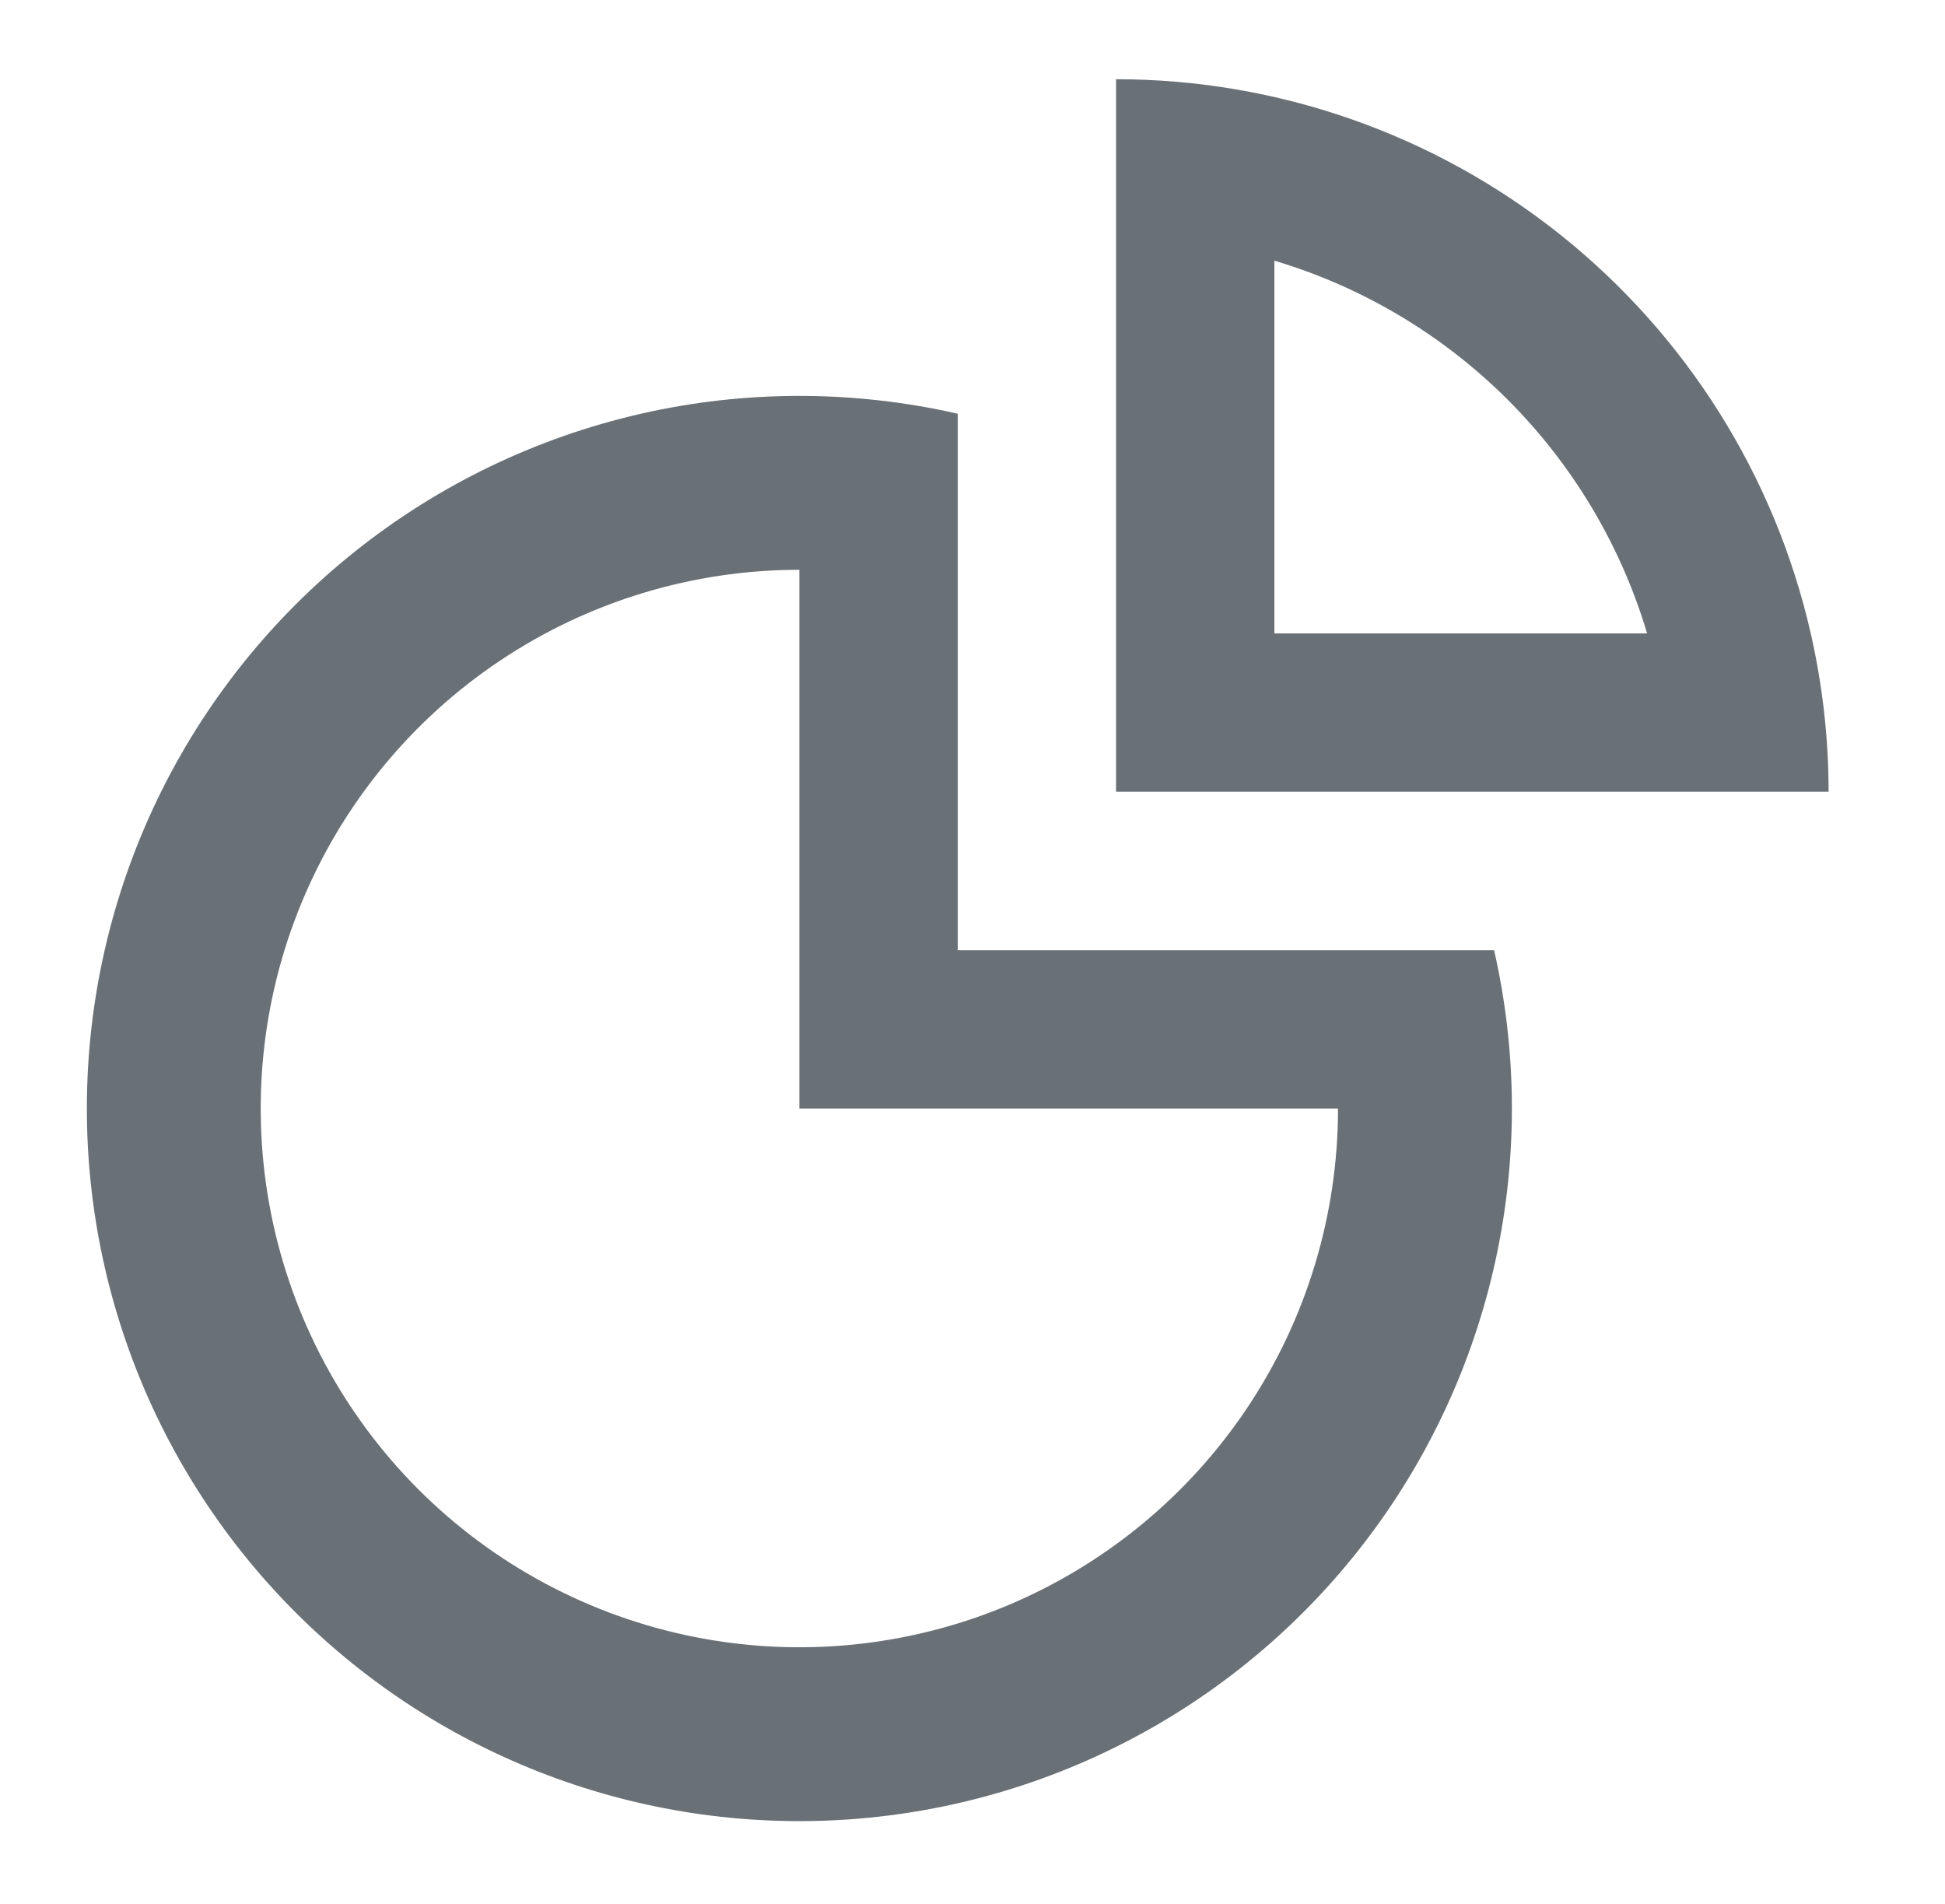
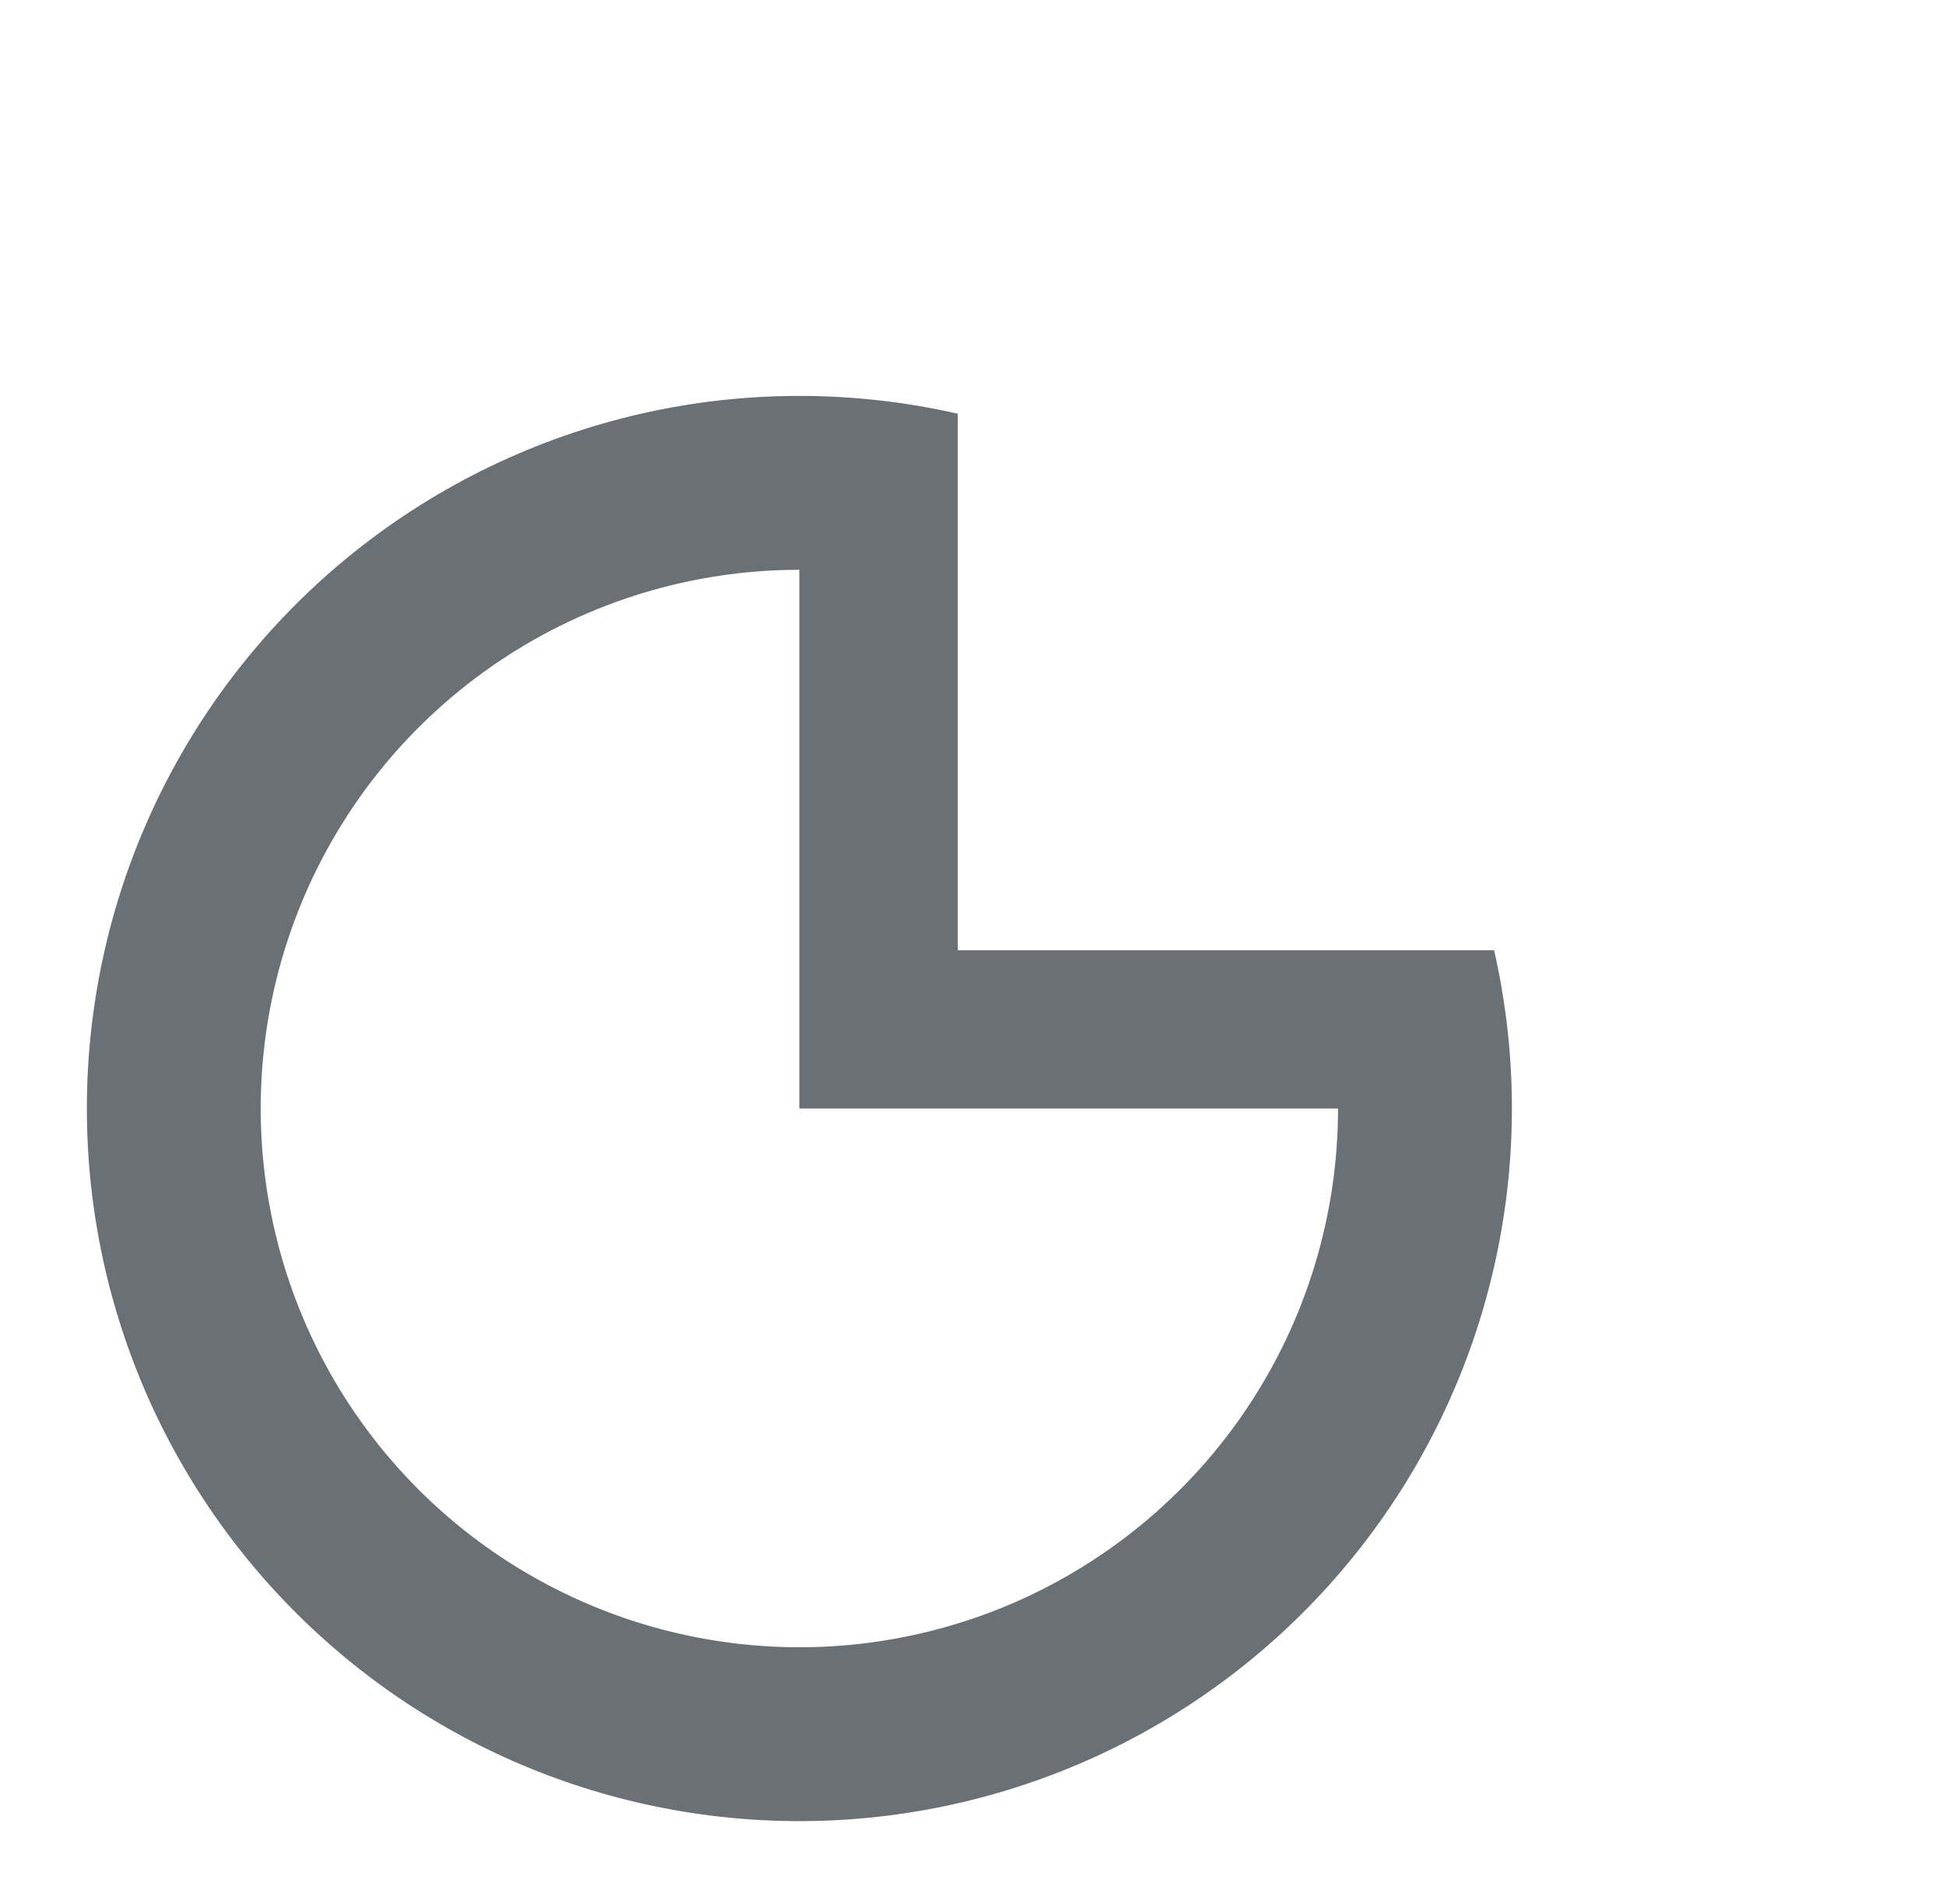
<svg xmlns="http://www.w3.org/2000/svg" width="47" height="46" viewBox="0 0 47 46" fill="none">
  <g id="gg:chart">
    <g id="Group">
-       <path id="Vector" fill-rule="evenodd" clip-rule="evenodd" d="M43.756 15.305C44.042 16.561 44.187 17.844 44.187 19.131H26.969V1.914C30.87 1.914 34.656 3.239 37.706 5.672C40.756 8.105 42.889 11.501 43.756 15.305ZM39.802 15.305C39.166 13.174 38.01 11.235 36.438 9.662C34.865 8.09 32.926 6.934 30.795 6.298V15.305H39.802Z" fill="#697076" />
      <path id="Vector_2" fill-rule="evenodd" clip-rule="evenodd" d="M2.099 26.784C2.099 24.198 2.681 21.645 3.803 19.314C4.925 16.984 6.557 14.937 8.579 13.324C10.601 11.711 12.96 10.575 15.481 9.998C18.002 9.422 20.621 9.422 23.143 9.996V22.958H36.104C36.642 25.32 36.676 27.77 36.202 30.147C35.729 32.524 34.759 34.774 33.356 36.75C31.953 38.726 30.149 40.384 28.061 41.615C25.974 42.846 23.65 43.622 21.242 43.893C18.833 44.164 16.395 43.924 14.086 43.188C11.777 42.451 9.649 41.236 7.843 39.621C6.036 38.006 4.59 36.028 3.6 33.816C2.61 31.603 2.099 29.207 2.099 26.784ZM32.333 26.784H19.316V13.767C16.742 13.767 14.225 14.53 12.085 15.961C9.944 17.391 8.276 19.424 7.291 21.802C6.305 24.181 6.048 26.798 6.55 29.323C7.052 31.848 8.292 34.167 10.112 35.988C11.933 37.808 14.252 39.048 16.777 39.55C19.302 40.053 21.919 39.795 24.298 38.81C26.676 37.824 28.709 36.156 30.139 34.015C31.57 31.875 32.333 29.358 32.333 26.784Z" fill="#697076" />
    </g>
  </g>
</svg>